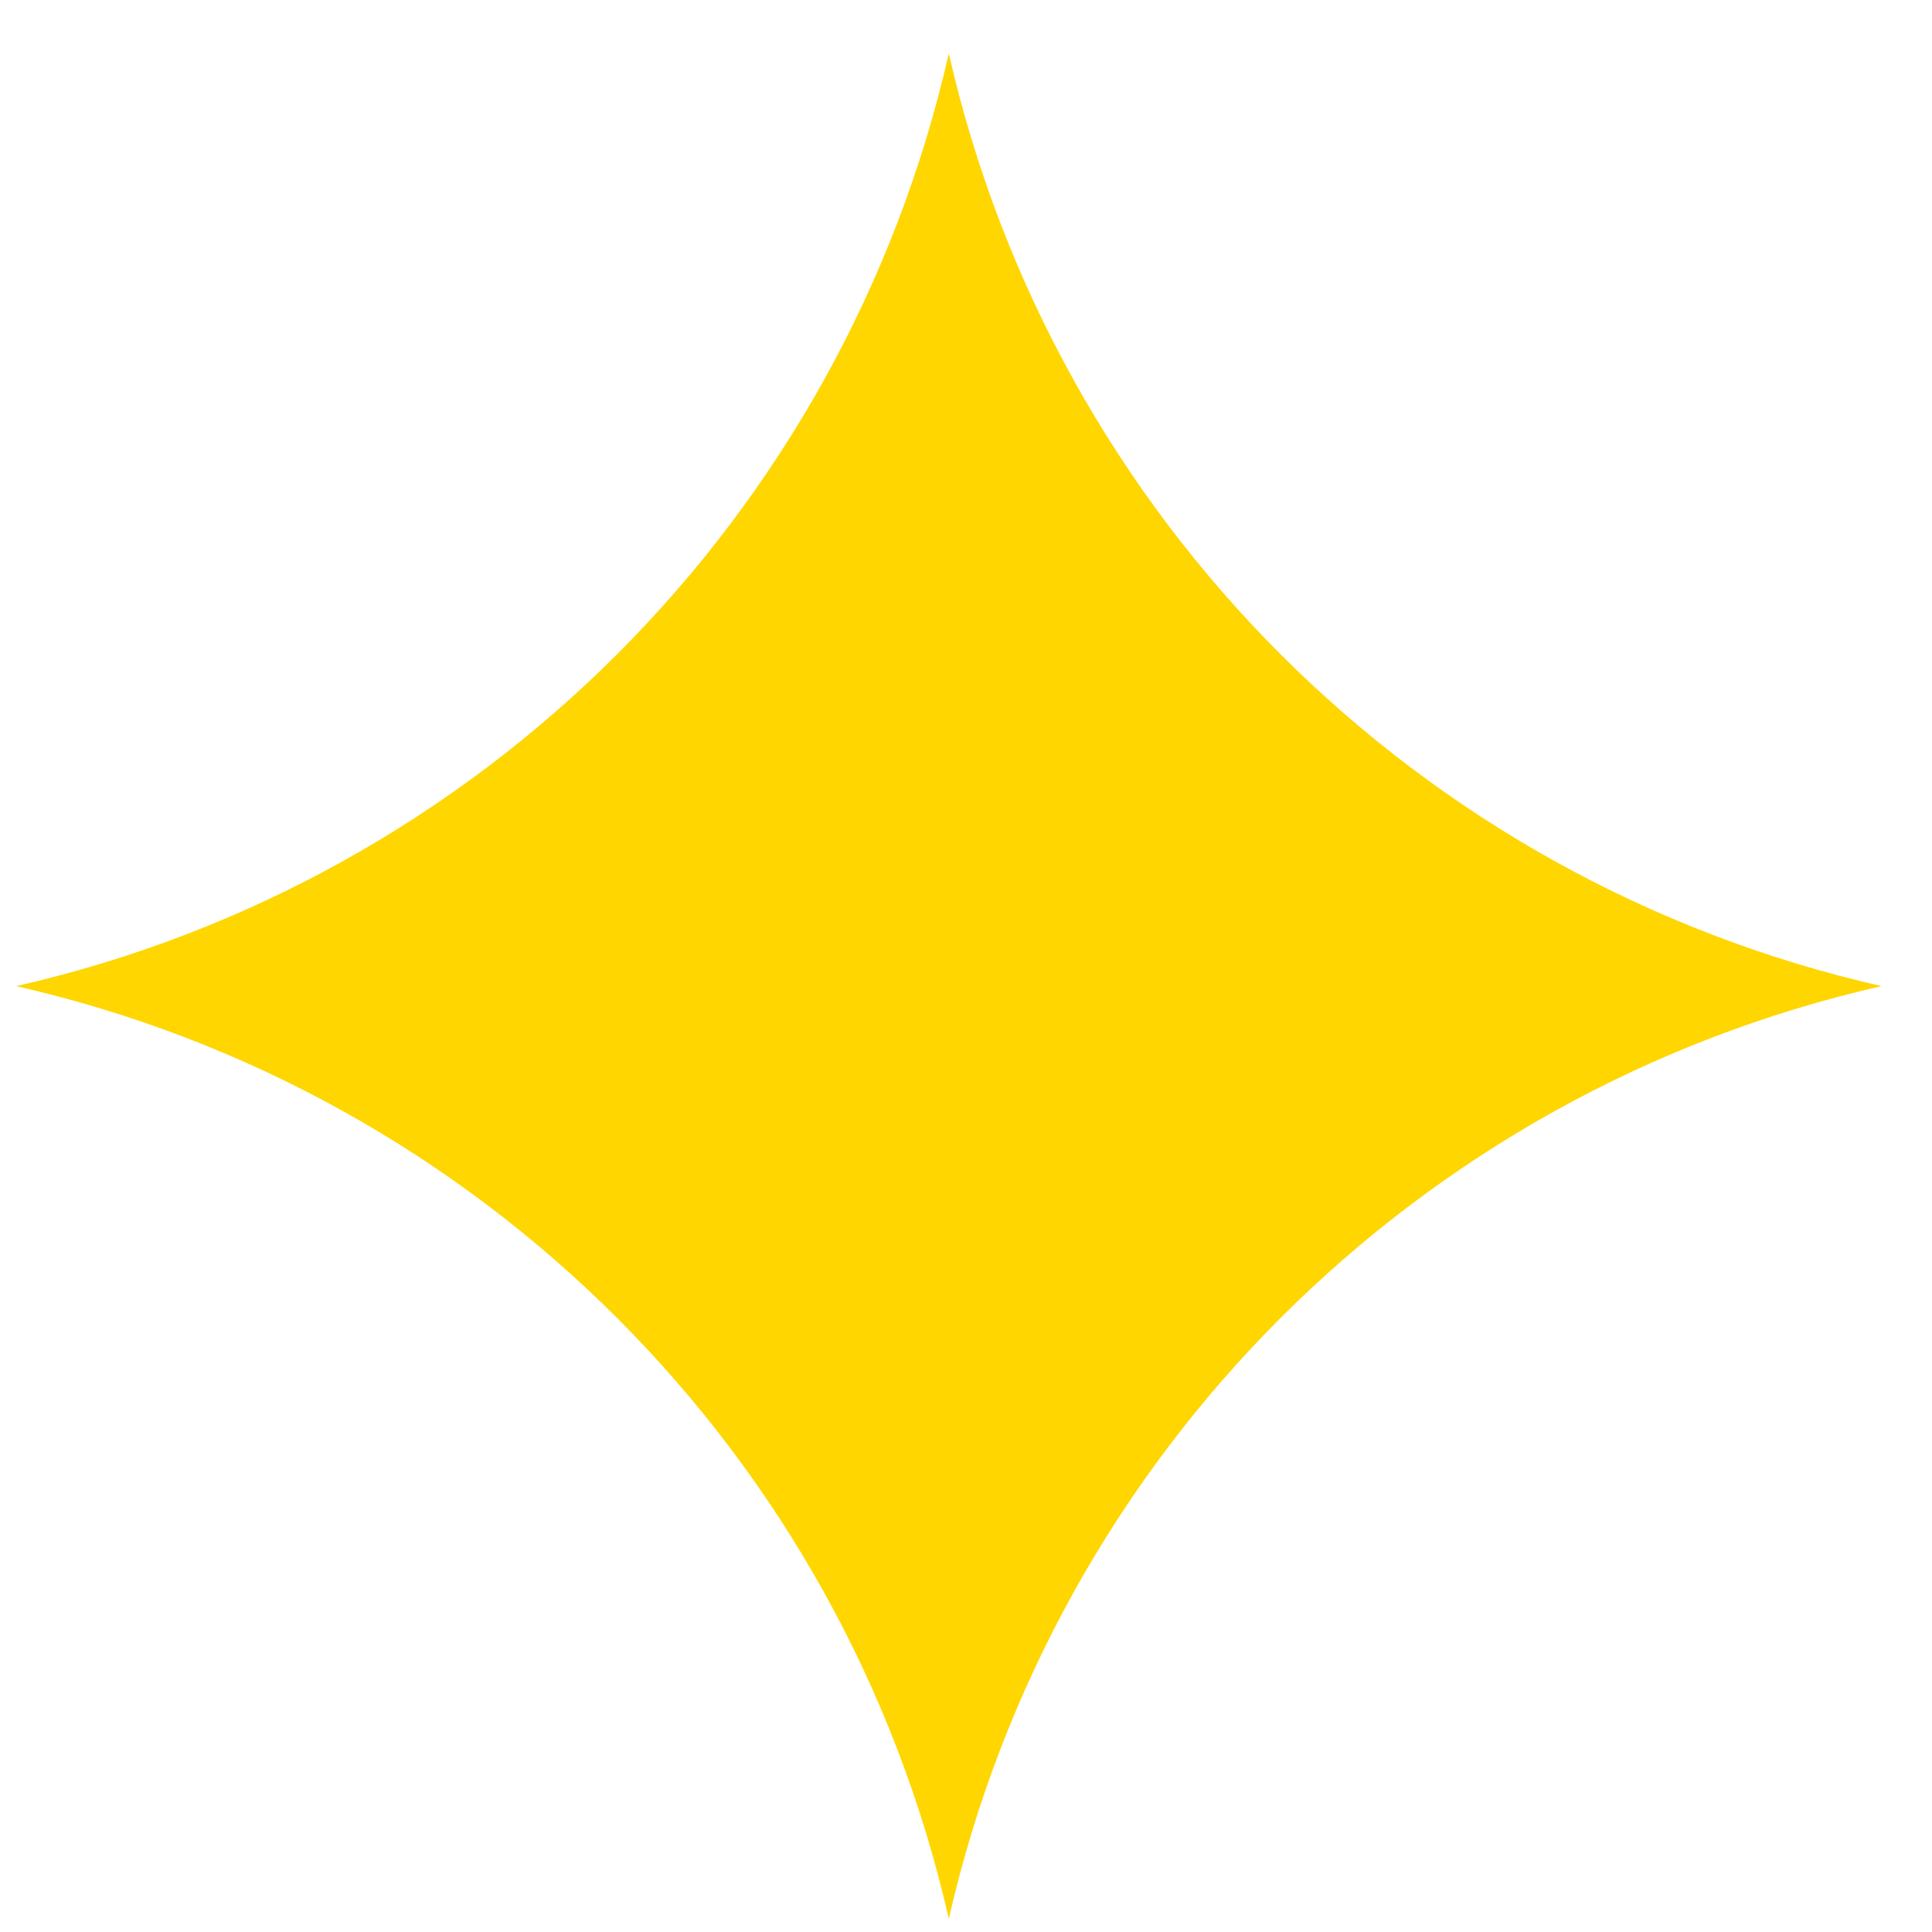
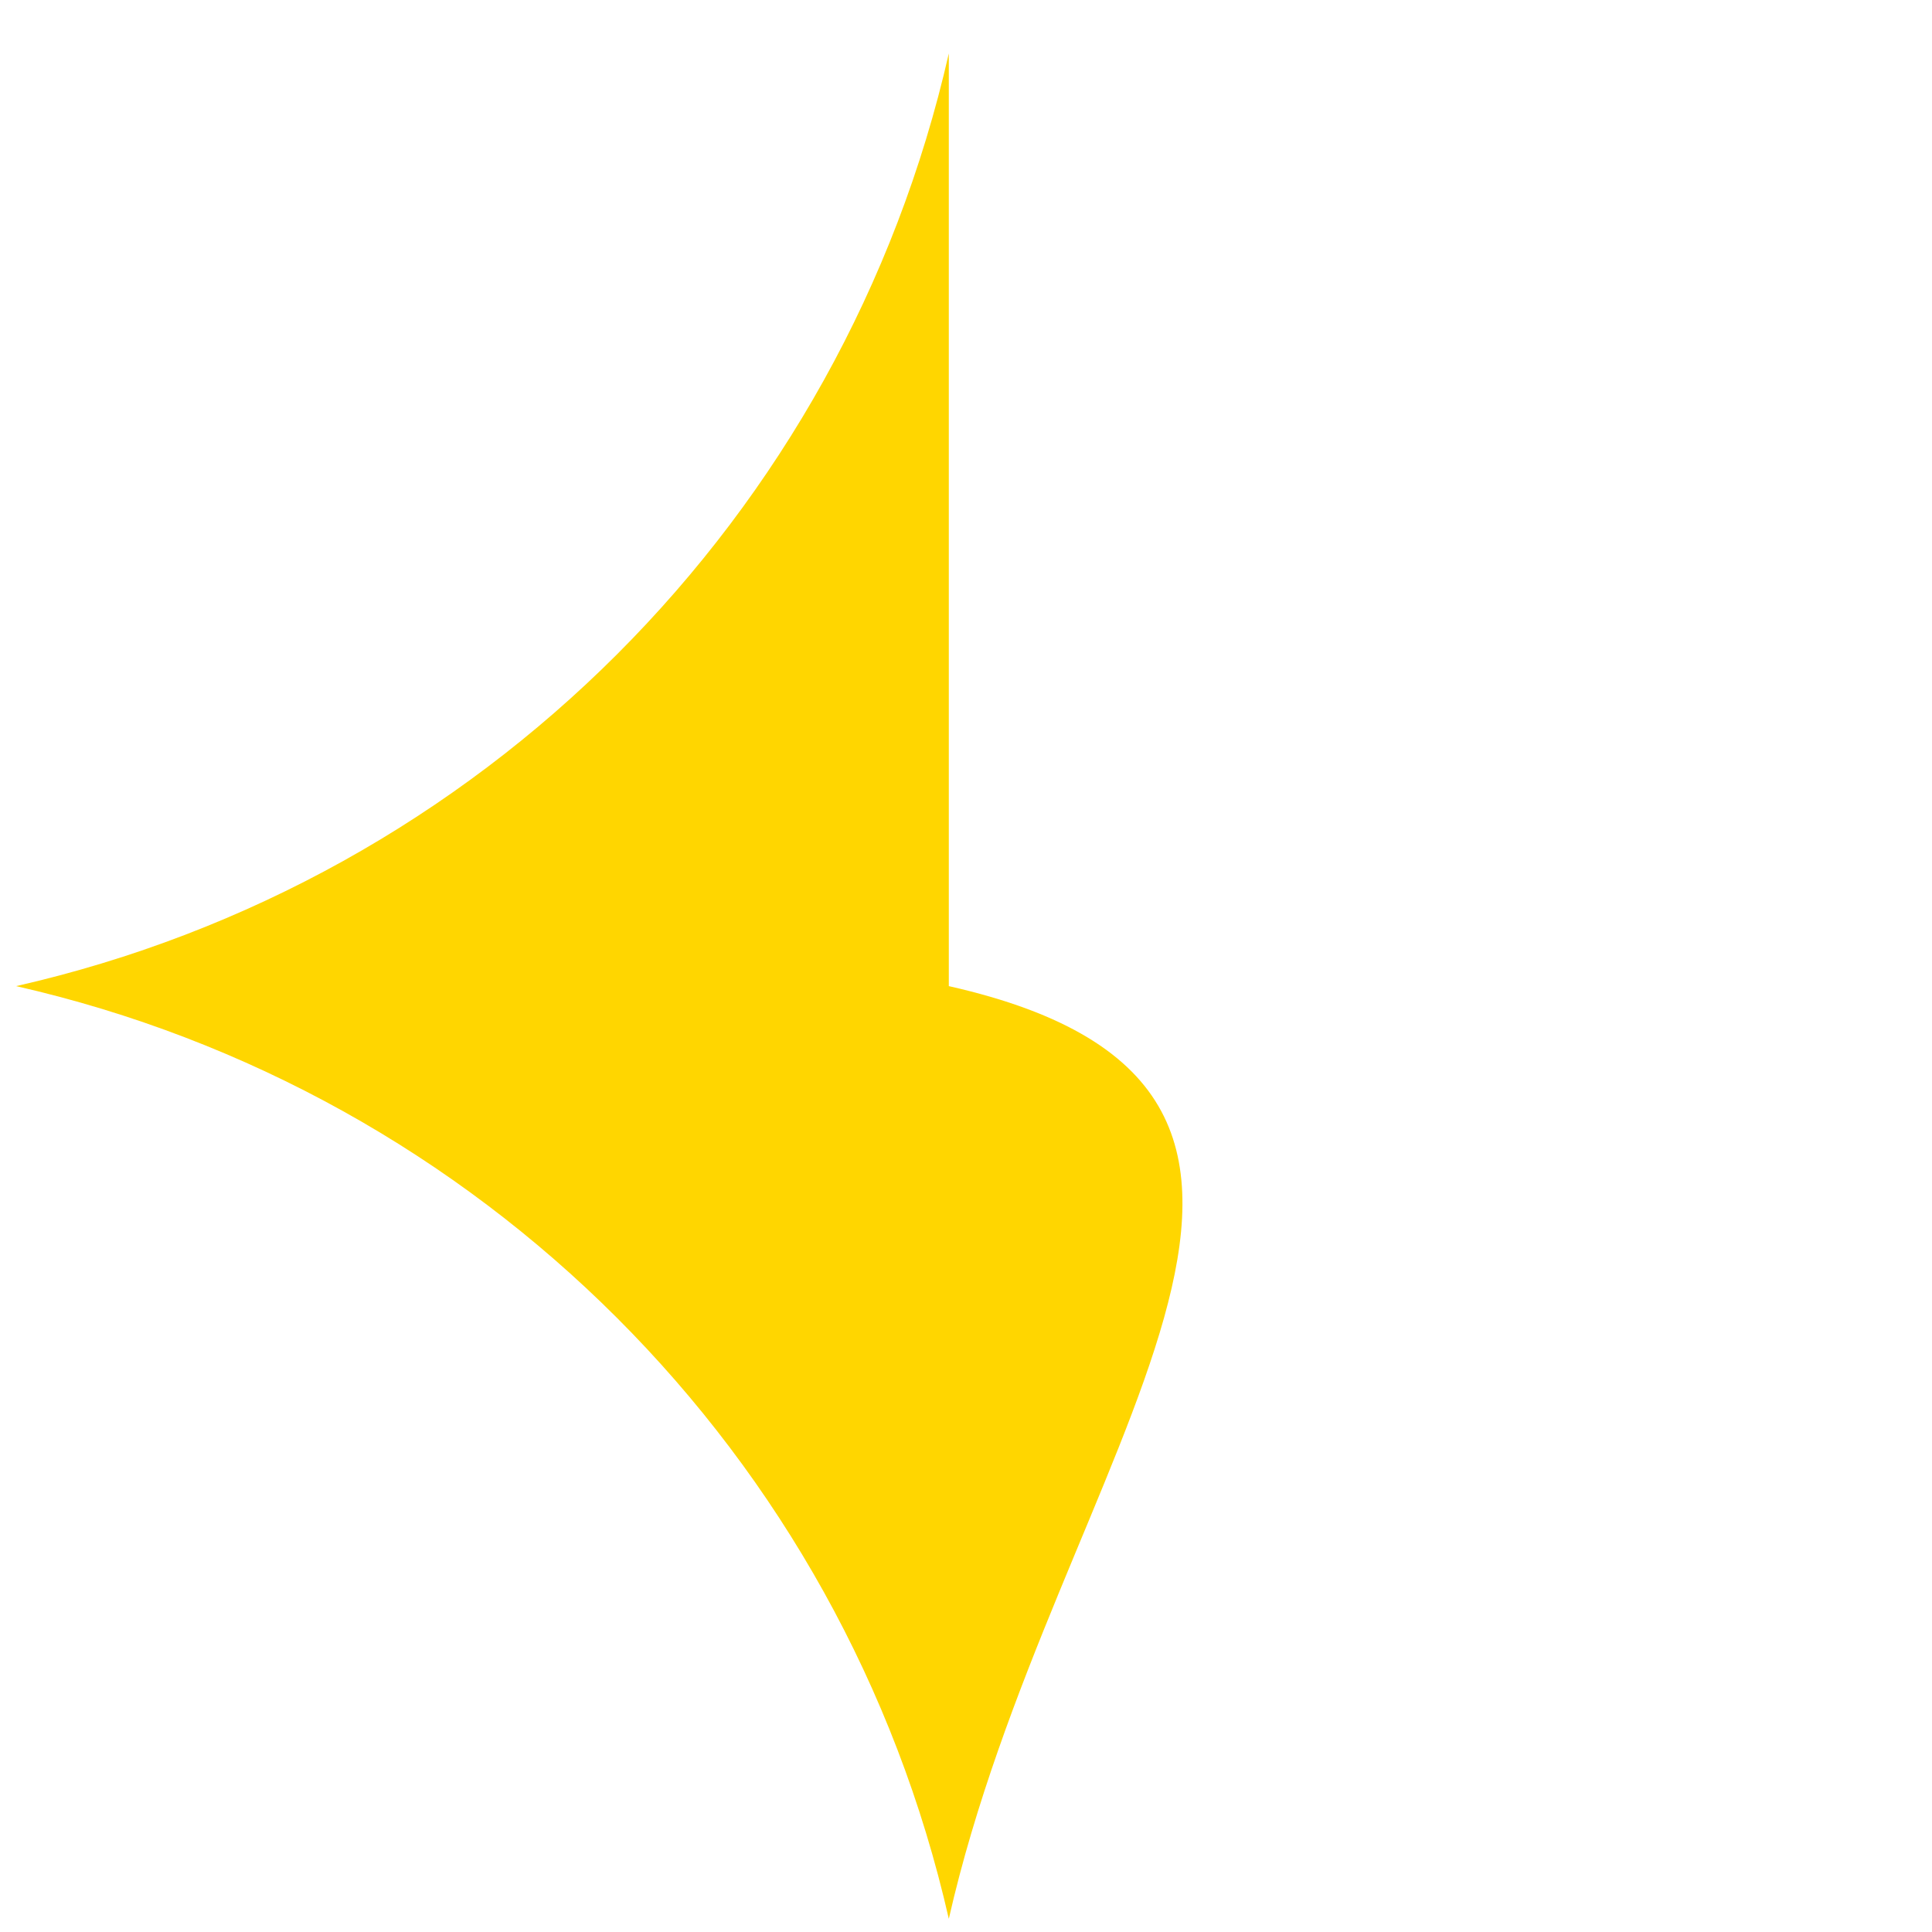
<svg xmlns="http://www.w3.org/2000/svg" width="29" height="29" viewBox="0 0 29 29" fill="none">
-   <path d="M14.242 0.802V0.802C15.827 7.773 21.271 13.217 28.242 14.802V14.802V14.802C21.271 16.387 15.827 21.831 14.242 28.802V28.802V28.802C12.657 21.831 7.213 16.387 0.242 14.802V14.802V14.802C7.213 13.217 12.657 7.773 14.242 0.802V0.802Z" fill="#FFD600" />
+   <path d="M14.242 0.802V0.802V14.802V14.802C21.271 16.387 15.827 21.831 14.242 28.802V28.802V28.802C12.657 21.831 7.213 16.387 0.242 14.802V14.802V14.802C7.213 13.217 12.657 7.773 14.242 0.802V0.802Z" fill="#FFD600" />
</svg>